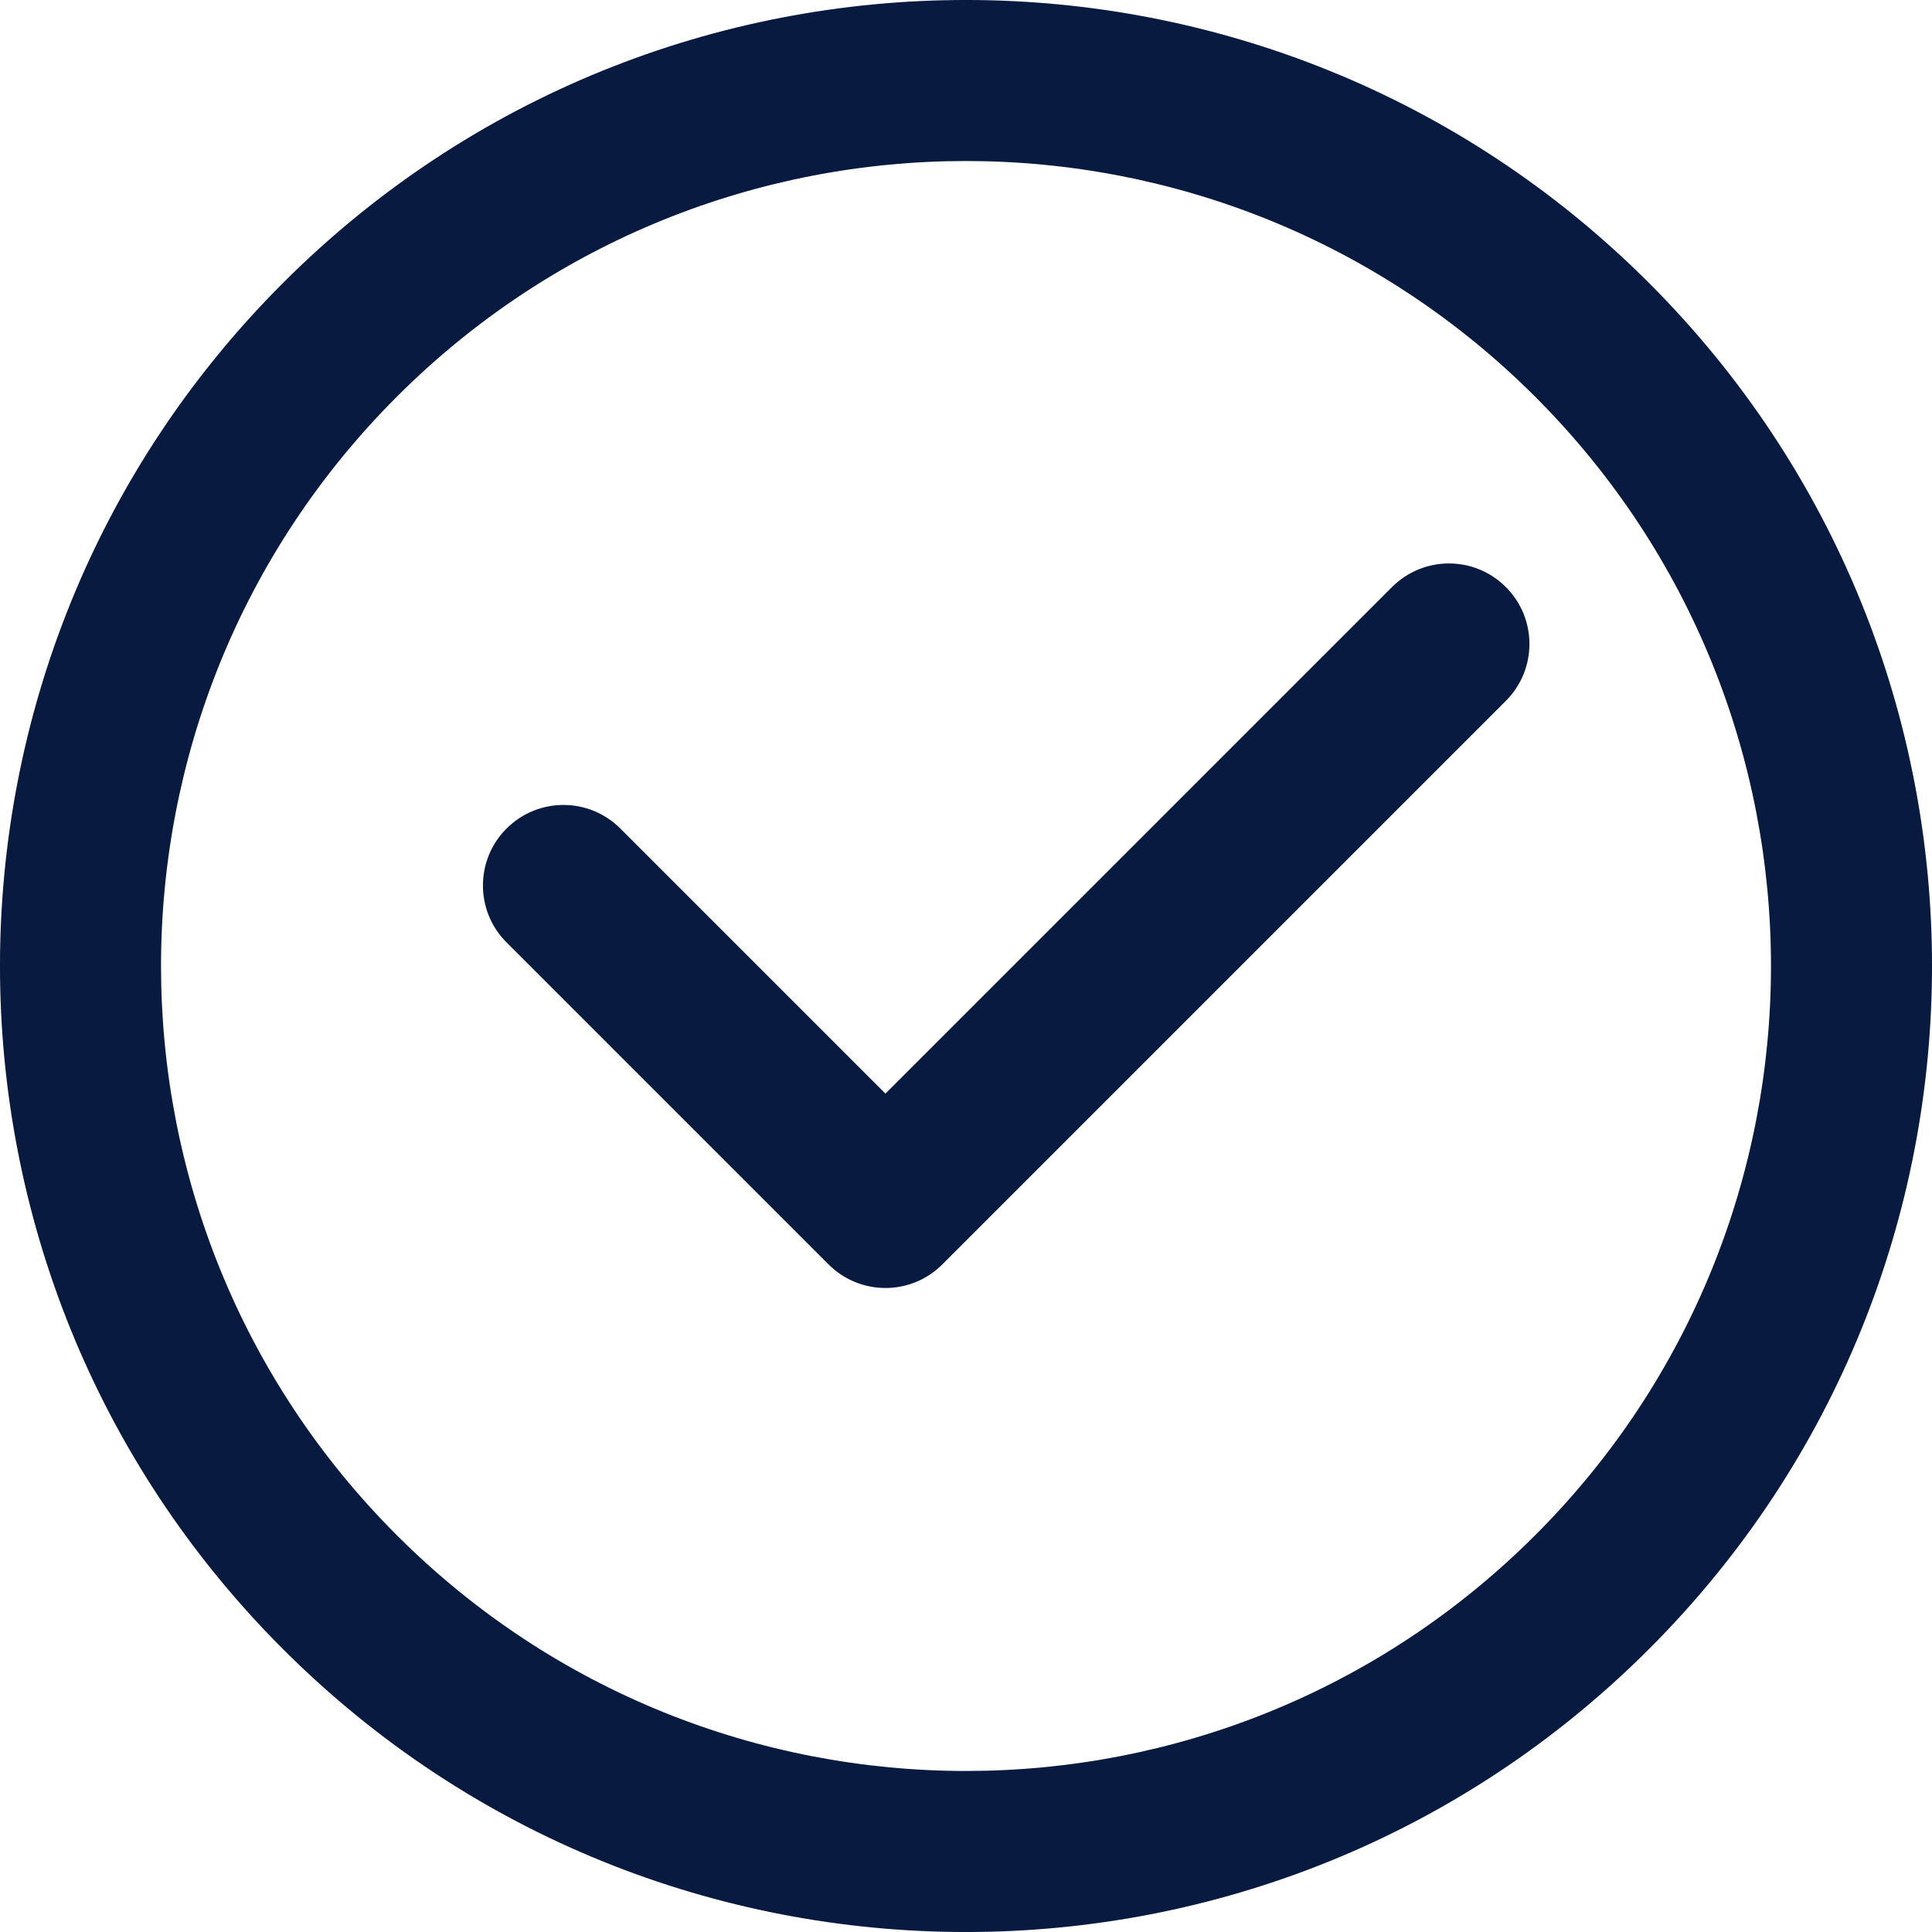
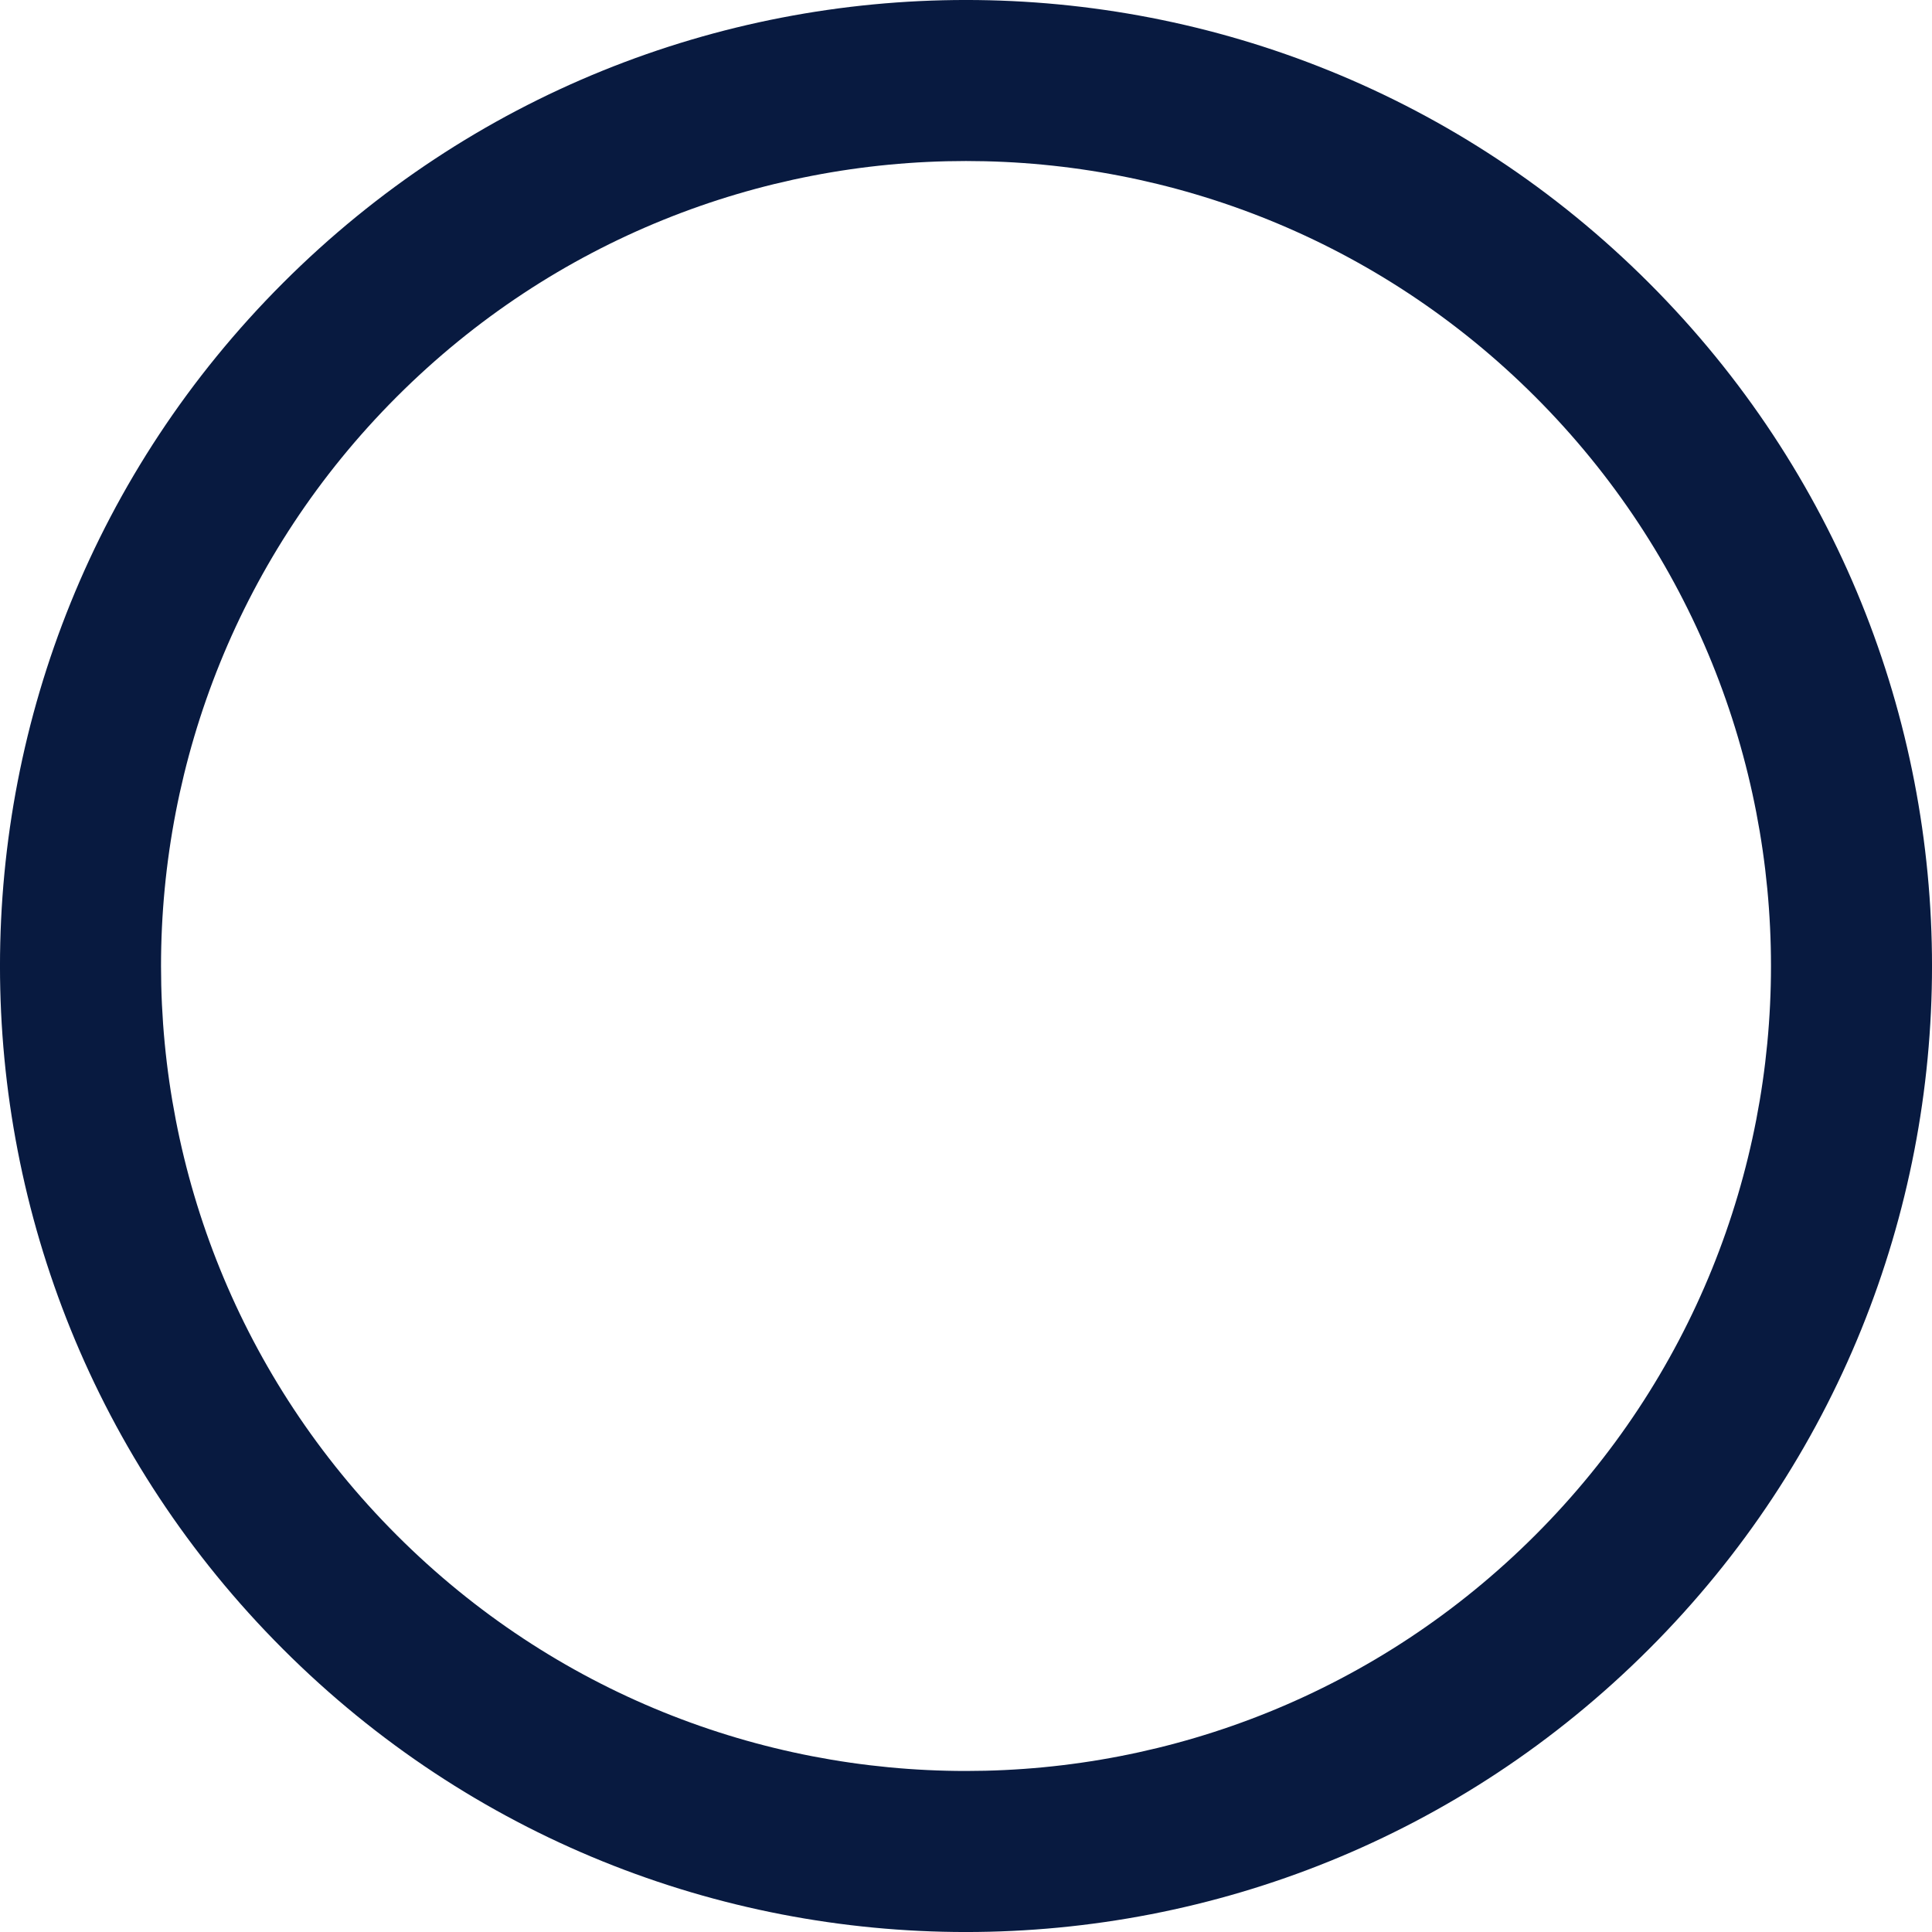
<svg xmlns="http://www.w3.org/2000/svg" width="30" height="30" viewBox="0 0 30 30" fill="none">
  <path d="M25.606 4.394C19.748 -1.465 10.251 -1.465 4.394 4.394C-1.465 10.252 -1.465 19.75 4.394 25.607C10.251 31.465 19.748 31.465 25.606 25.606C31.465 19.75 31.465 10.252 25.606 4.394ZM23.839 23.838C18.957 28.72 11.042 28.72 6.162 23.839C1.28 18.958 1.28 11.043 6.161 6.161C11.042 1.28 18.957 1.28 23.839 6.161C28.72 11.043 28.72 18.958 23.839 23.838Z" fill="#081A40" />
-   <path d="M21.615 9.116L13.749 16.982L9.633 12.866C9.145 12.377 8.354 12.377 7.865 12.866C7.377 13.354 7.377 14.145 7.865 14.633L12.865 19.633C13.354 20.122 14.145 20.122 14.633 19.633L23.383 10.883C23.871 10.395 23.871 9.604 23.383 9.116C22.895 8.627 22.104 8.627 21.615 9.116Z" fill="#081A40" />
</svg>